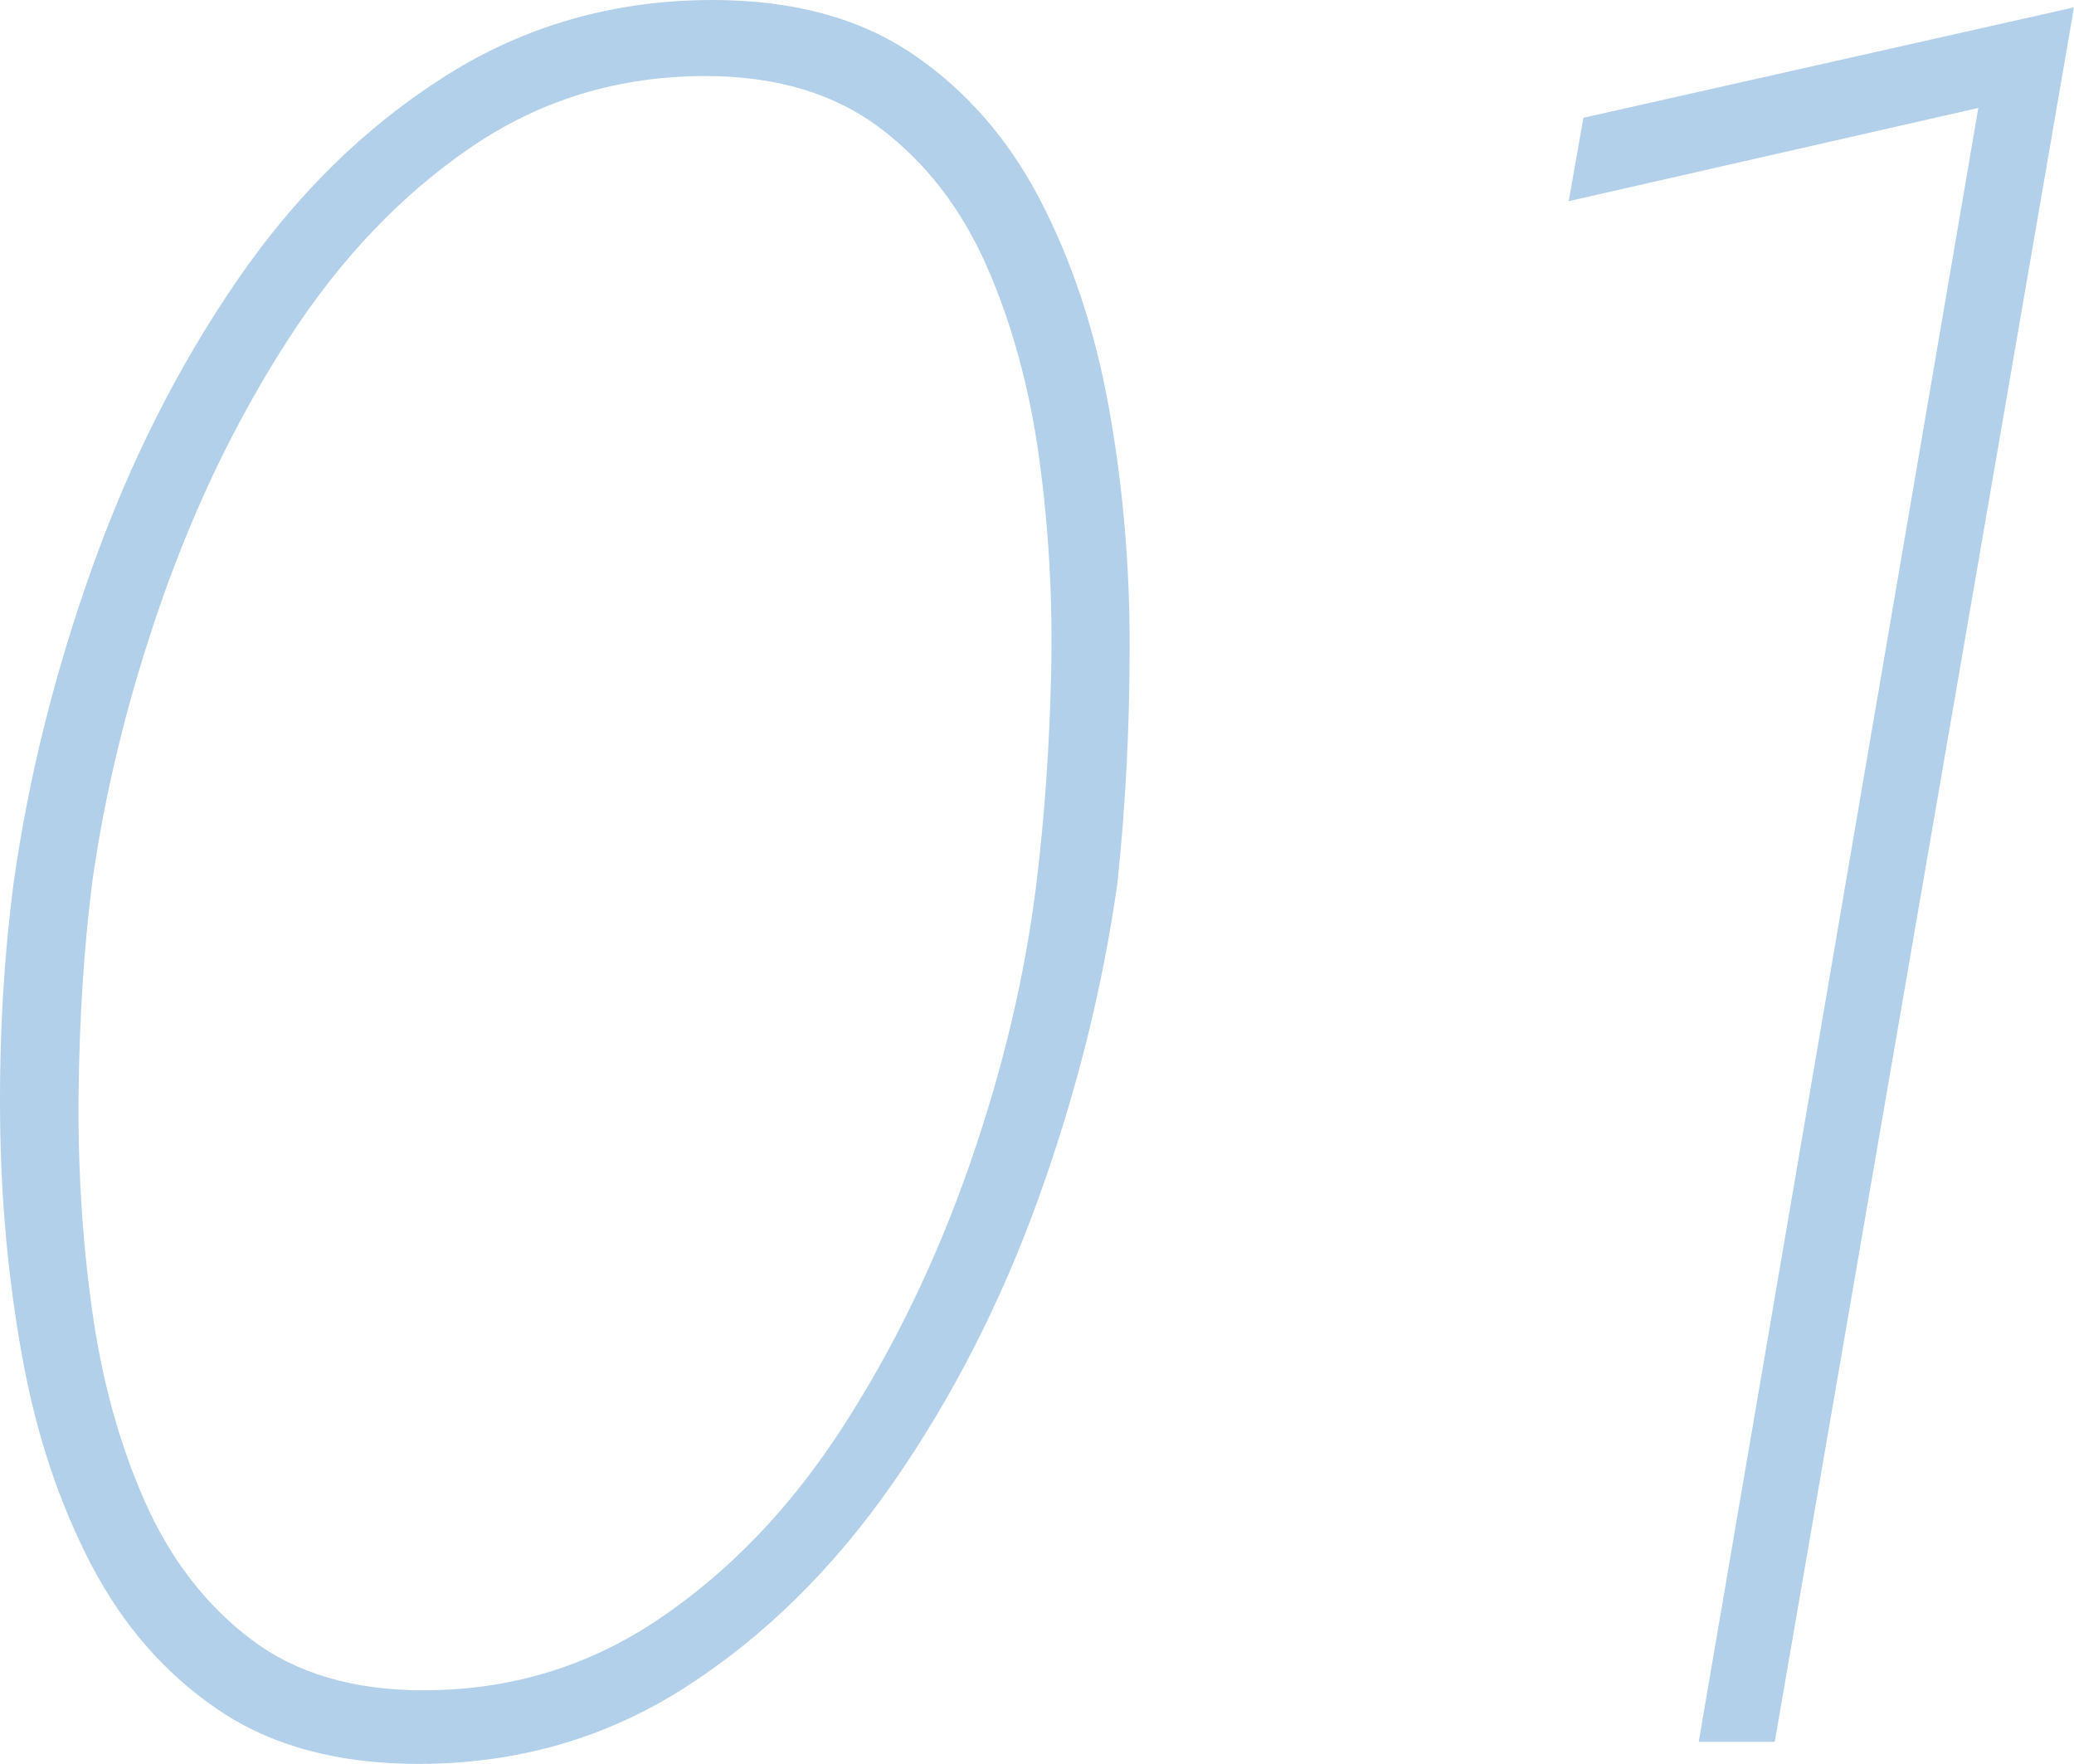
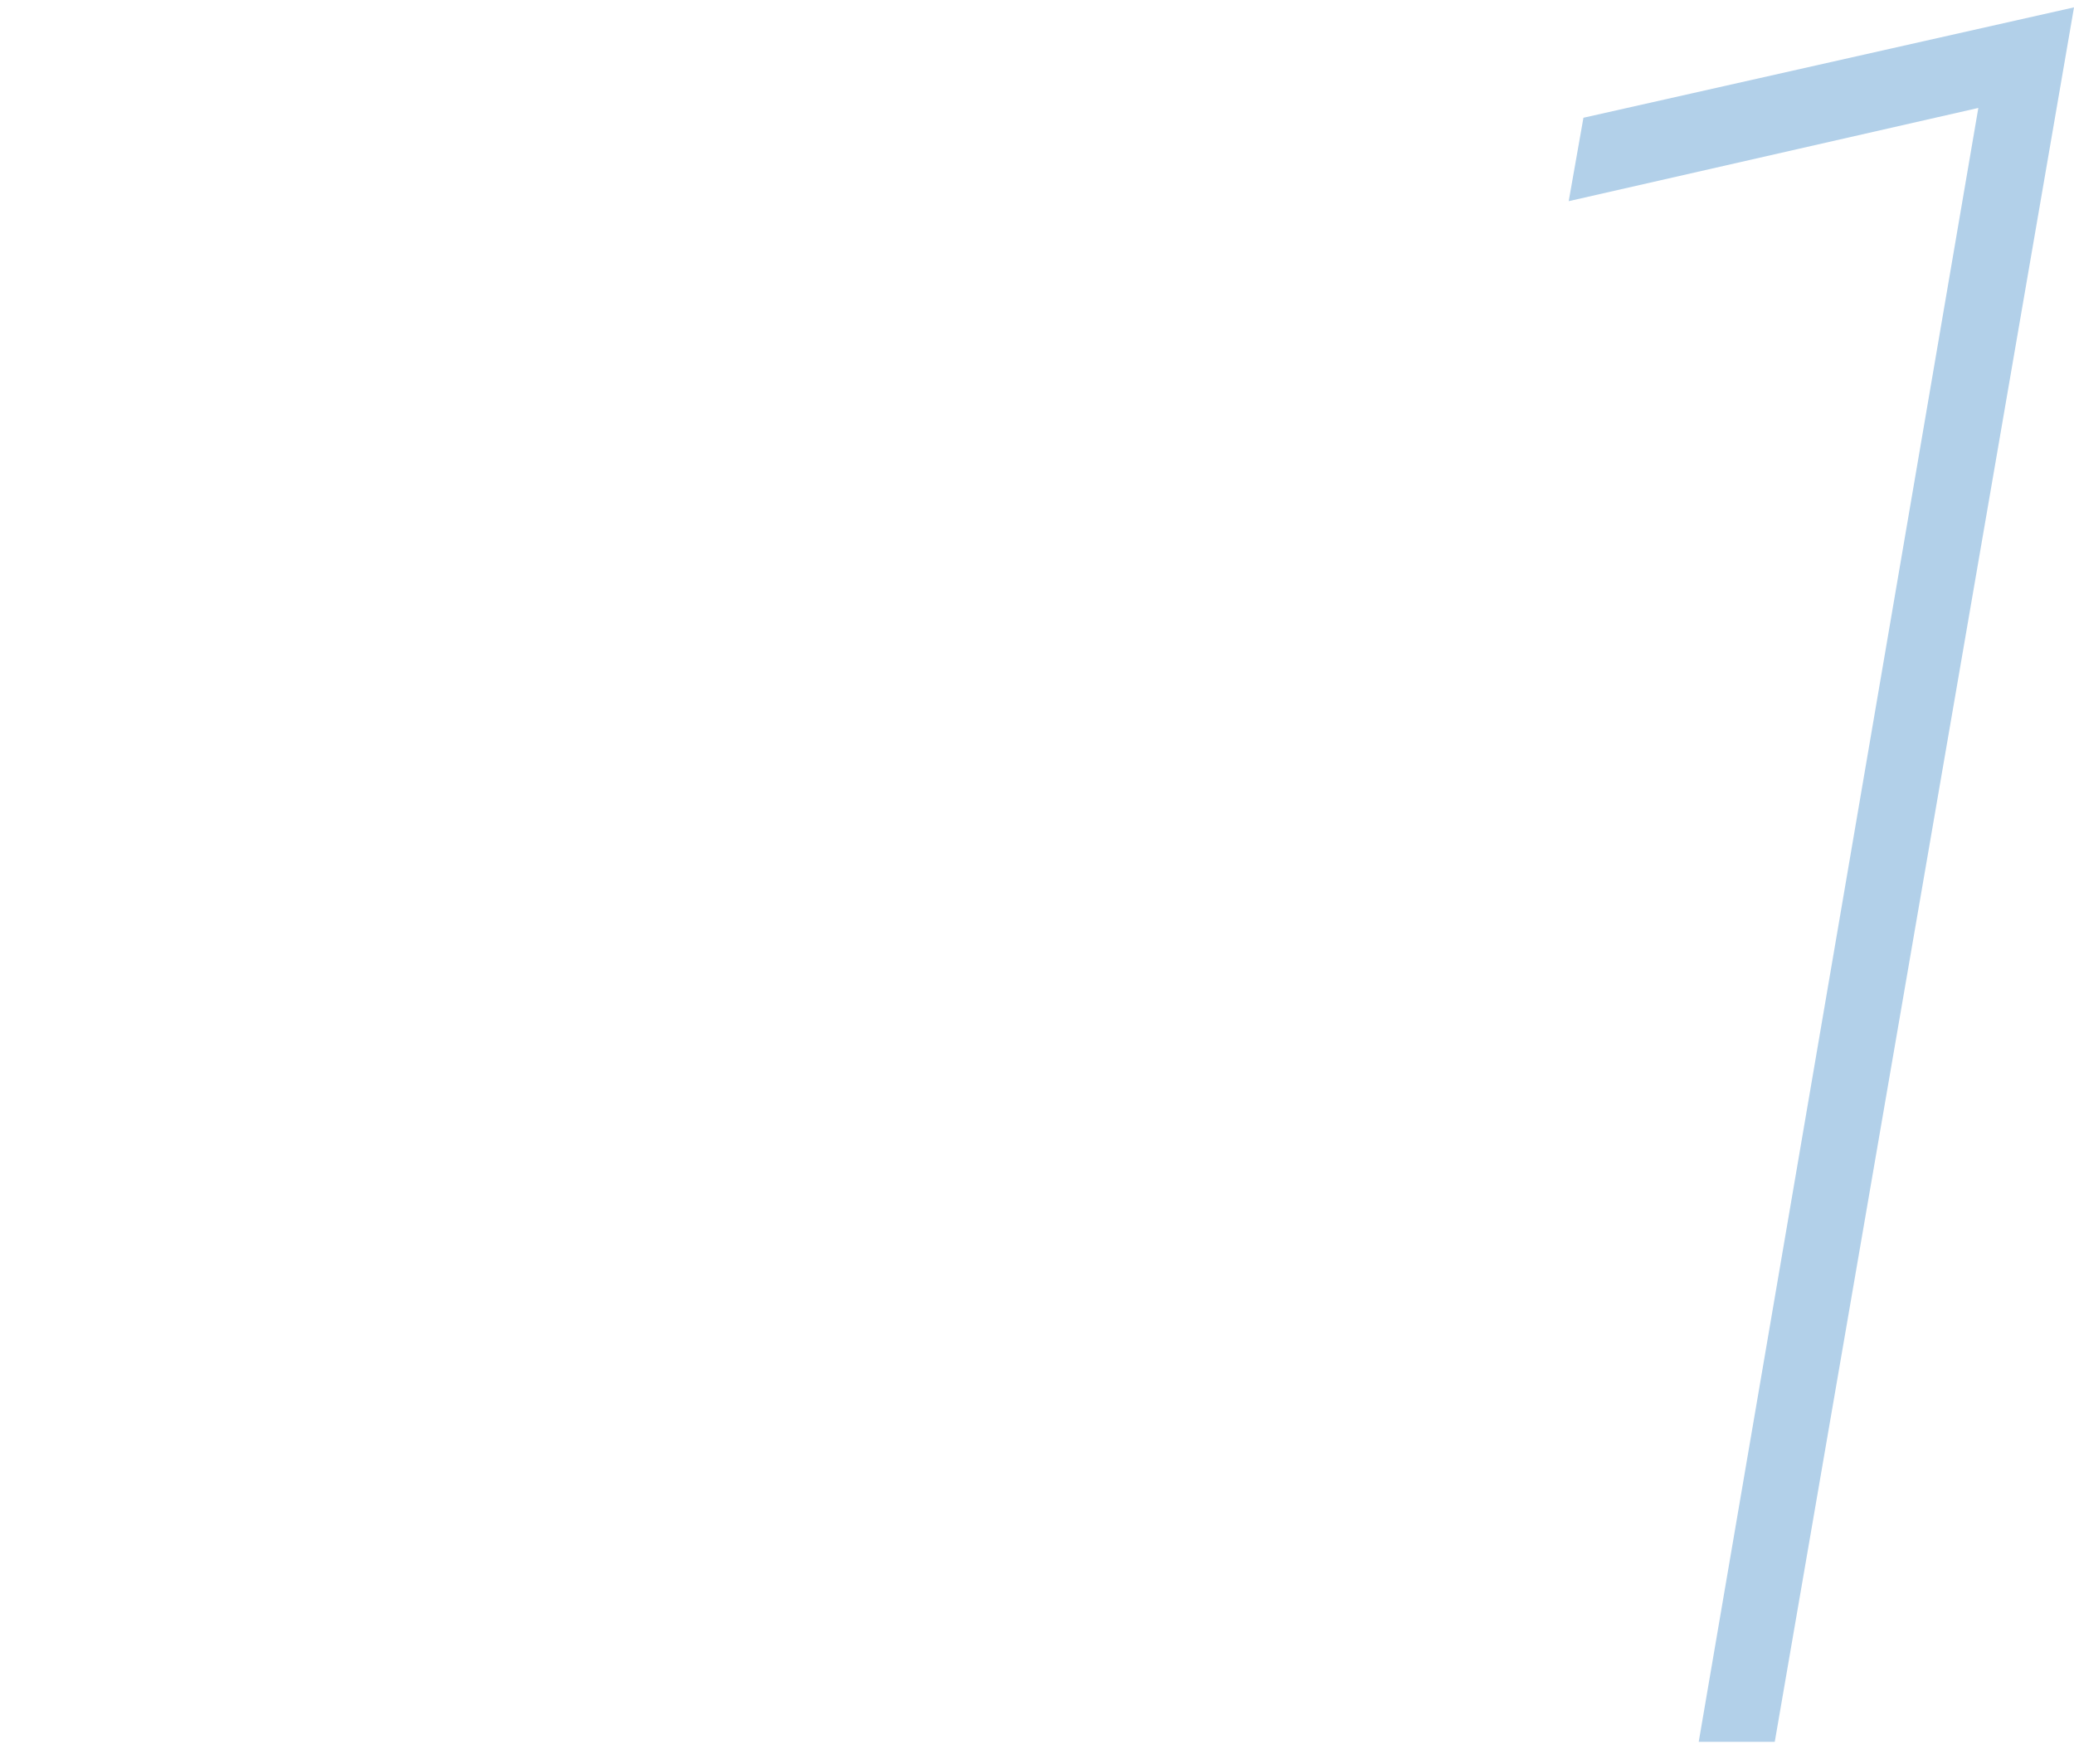
<svg xmlns="http://www.w3.org/2000/svg" id="_レイヤー_2" data-name="レイヤー 2" viewBox="0 0 157.269 133.735">
  <defs>
    <style>
      .cls-1 {
        fill: #b2d0e9;
      }
    </style>
  </defs>
  <g id="_文字下" data-name="文字下">
    <g>
-       <path class="cls-1" d="M6.983,43.059c2.851-7.998,6.51-15.252,10.974-21.762,4.464-6.51,9.733-11.686,15.81-15.531C39.841,1.924,46.601,0,54.041,0c6.074,0,11.128,1.366,15.159,4.092,4.028,2.729,7.254,6.417,9.672,11.067,2.418,4.65,4.153,9.89,5.208,15.717,1.052,5.83,1.581,11.843,1.581,18.042,0,6.202-.311,12.215-.93,18.042-1.116,7.937-3.101,15.874-5.952,23.808-2.854,7.937-6.542,15.159-11.067,21.669-4.528,6.51-9.797,11.689-15.81,15.531-6.016,3.845-12.741,5.766-20.181,5.766-6.077,0-11.131-1.366-15.159-4.092-4.031-2.726-7.254-6.417-9.672-11.067-2.418-4.65-4.156-9.887-5.208-15.717C.627,97.031,.069,91.019,.008,84.817c-.064-6.199,.279-12.151,1.023-17.856,1.116-7.934,3.098-15.903,5.952-23.901Zm-1.023,39.804c-.064,5.644,.279,11.131,1.023,16.461,.744,5.333,2.075,10.169,3.999,14.508,1.921,4.342,4.586,7.812,7.998,10.416,3.409,2.604,7.78,3.906,13.113,3.906,6.571,0,12.523-1.796,17.856-5.394,5.33-3.595,9.951-8.399,13.857-14.415,3.906-6.013,7.129-12.648,9.672-19.902,2.54-7.254,4.246-14.415,5.115-21.483,.619-5.083,.991-10.416,1.116-15.996,.122-5.58-.186-11.035-.93-16.368-.744-5.33-2.078-10.166-3.999-14.508-1.924-4.339-4.621-7.812-8.091-10.416-3.473-2.604-7.876-3.906-13.206-3.906-6.574,0-12.494,1.799-17.763,5.394-5.272,3.598-9.858,8.402-13.764,14.415-3.906,6.016-7.132,12.648-9.672,19.902-2.543,7.254-4.31,14.415-5.301,21.483-.622,4.961-.962,10.262-1.023,15.903Z" />
      <path class="cls-1" d="M120.07,8.928L157.269,.558l-22.691,131.503h-5.766L150.015,8.184l-31.062,7.068,1.117-6.324Z" />
    </g>
  </g>
</svg>